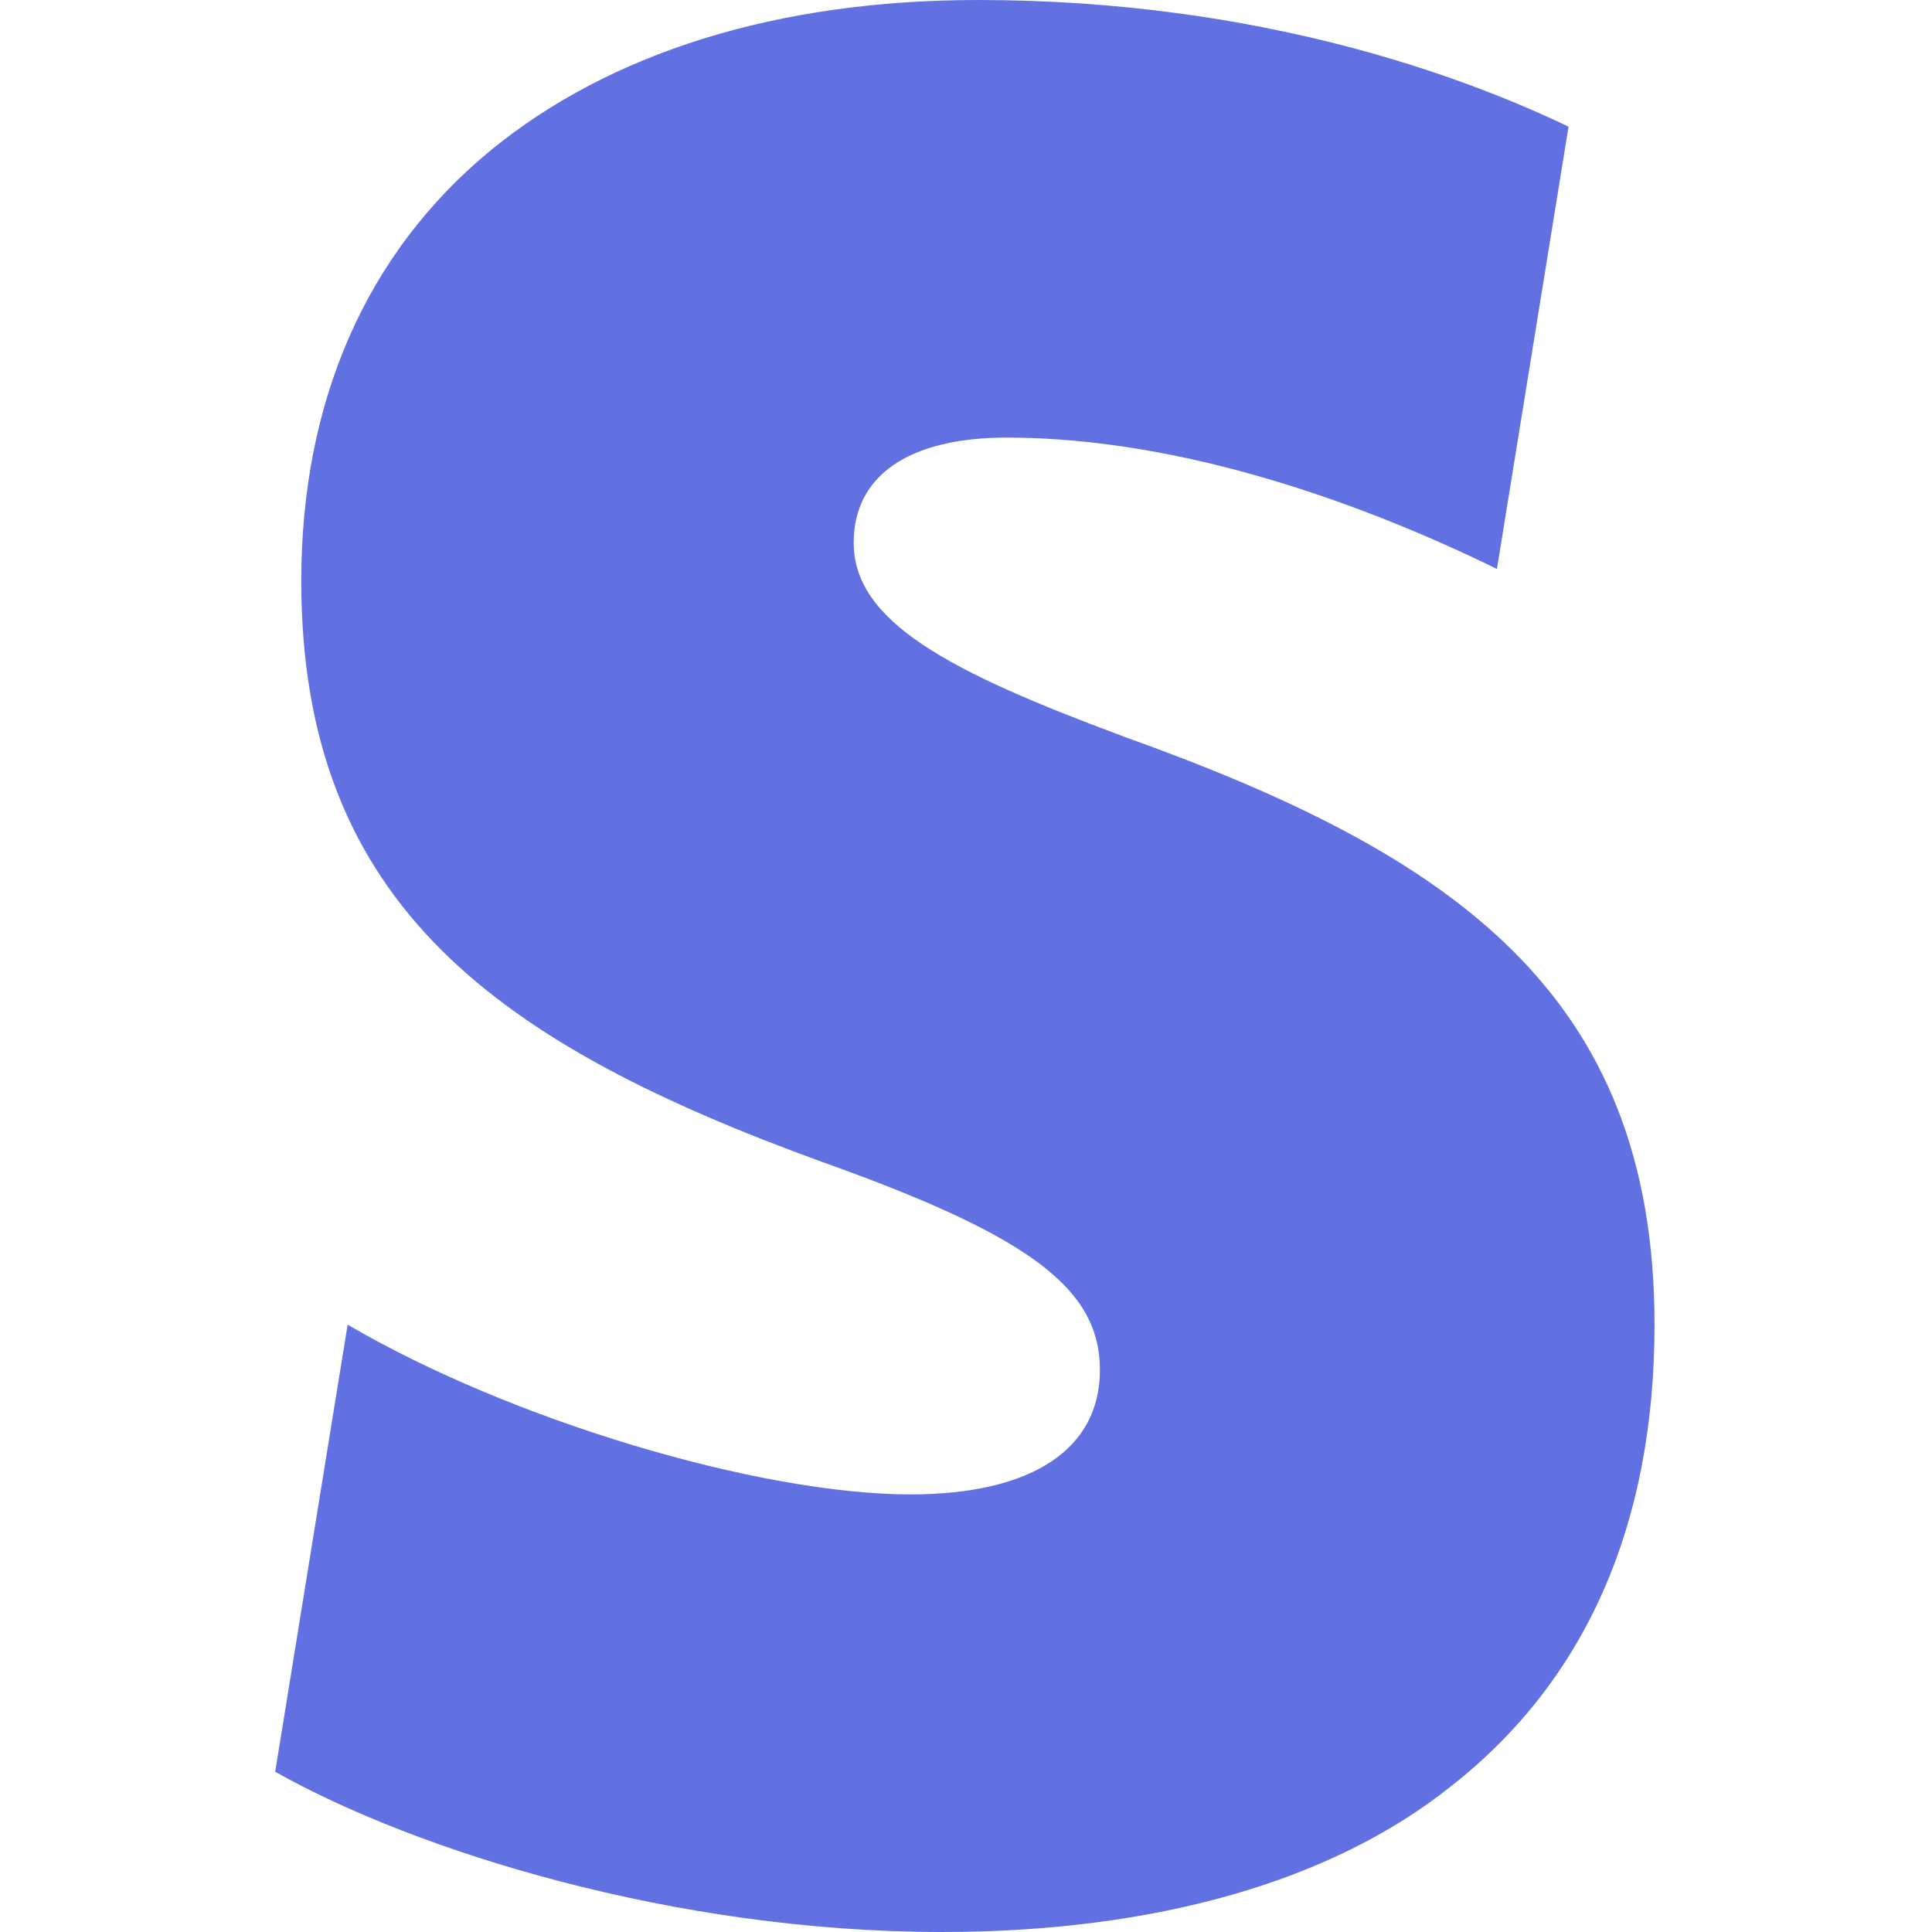
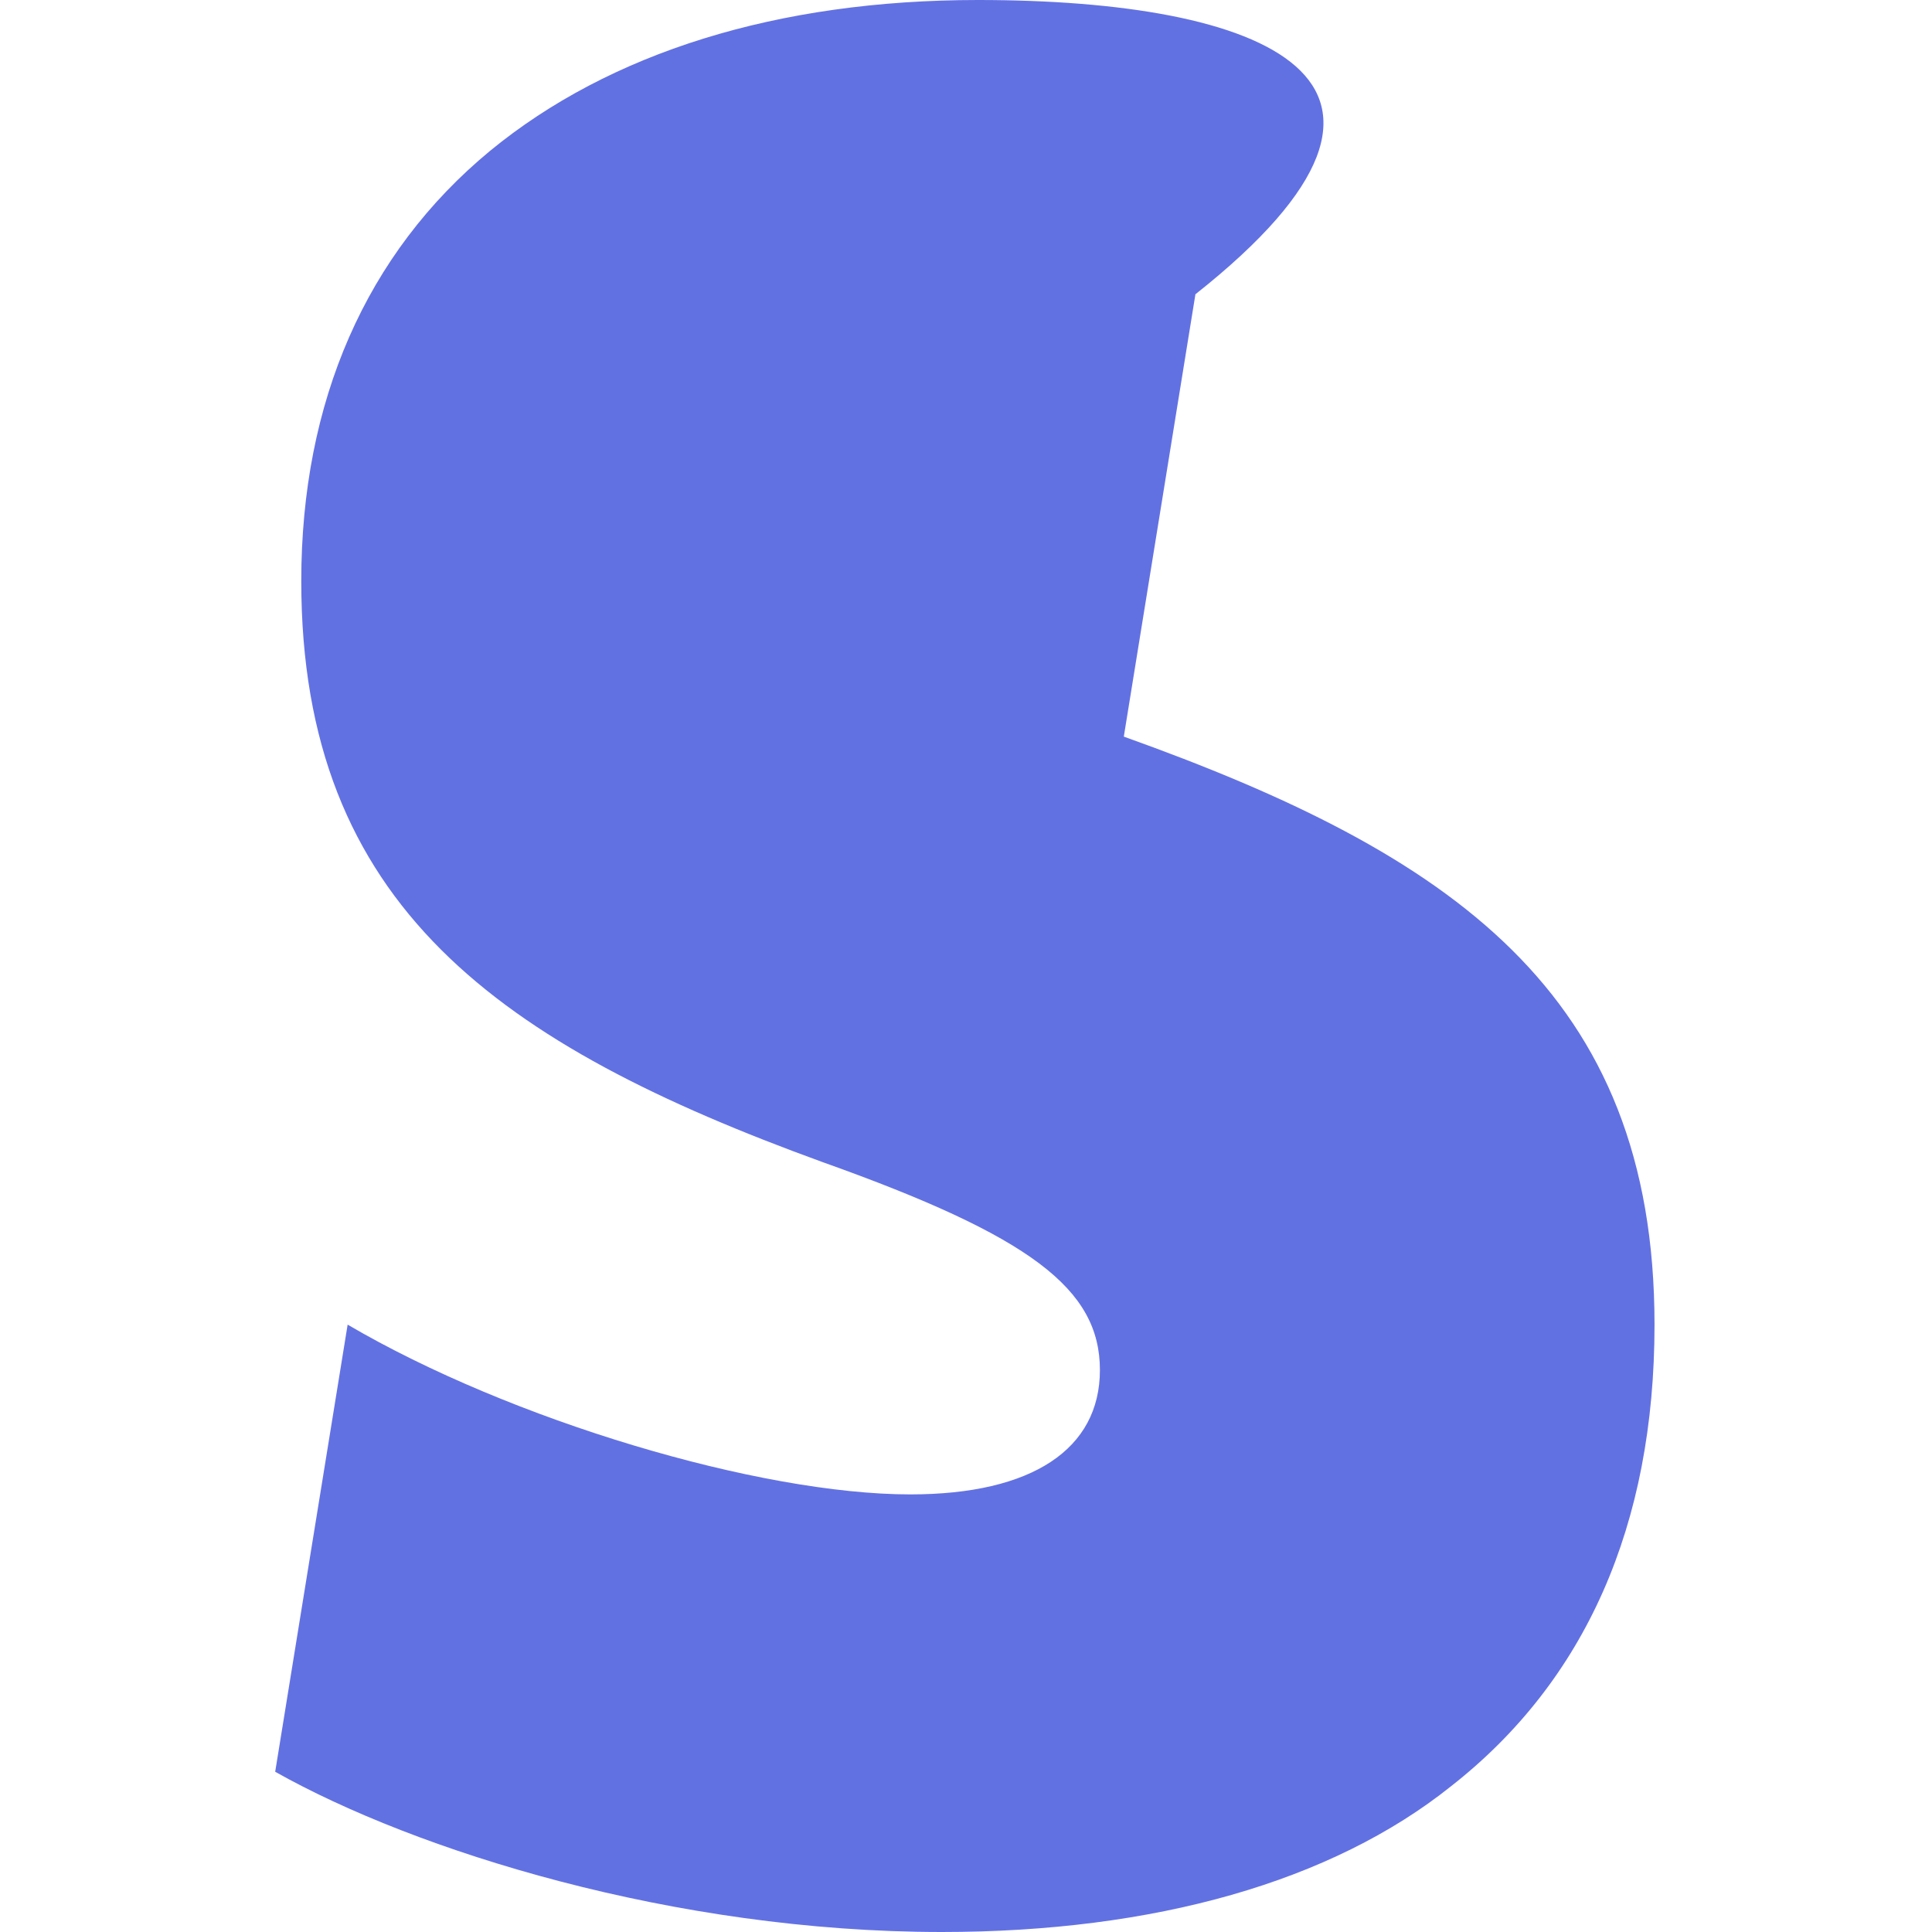
<svg xmlns="http://www.w3.org/2000/svg" viewBox="0 0 32 32" preserveAspectRatio="xMidYMin meet">
-   <path fill="#6271e2" d="M18.614 12.2c-2.894-1.074-4.474-1.9-4.474-3.212 0-1.108.91-1.74 2.534-1.74 2.97 0 6.02 1.146 8.12 2.176l1.186-7.326C24.316 1.3 20.91 0 16.2 0c-3.33 0-6.1.872-8.08 2.496-2.06 1.7-3.13 4.16-3.13 7.128 0 5.386 3.288 7.68 8.634 9.624 3.446 1.228 4.594 2.1 4.594 3.444 0 1.308-1.12 2.06-3.14 2.06-2.5 0-6.62-1.228-9.32-2.812l-1.2 7.406C6.88 30.654 11.16 32 15.6 32c3.52 0 6.456-.832 8.436-2.416 2.22-1.74 3.368-4.316 3.368-7.644 0-5.504-3.366-7.8-8.792-9.74z" />
+   <path fill="#6271e2" d="M18.614 12.2l1.186-7.326C24.316 1.3 20.91 0 16.2 0c-3.33 0-6.1.872-8.08 2.496-2.06 1.7-3.13 4.16-3.13 7.128 0 5.386 3.288 7.68 8.634 9.624 3.446 1.228 4.594 2.1 4.594 3.444 0 1.308-1.12 2.06-3.14 2.06-2.5 0-6.62-1.228-9.32-2.812l-1.2 7.406C6.88 30.654 11.16 32 15.6 32c3.52 0 6.456-.832 8.436-2.416 2.22-1.74 3.368-4.316 3.368-7.644 0-5.504-3.366-7.8-8.792-9.74z" />
</svg>